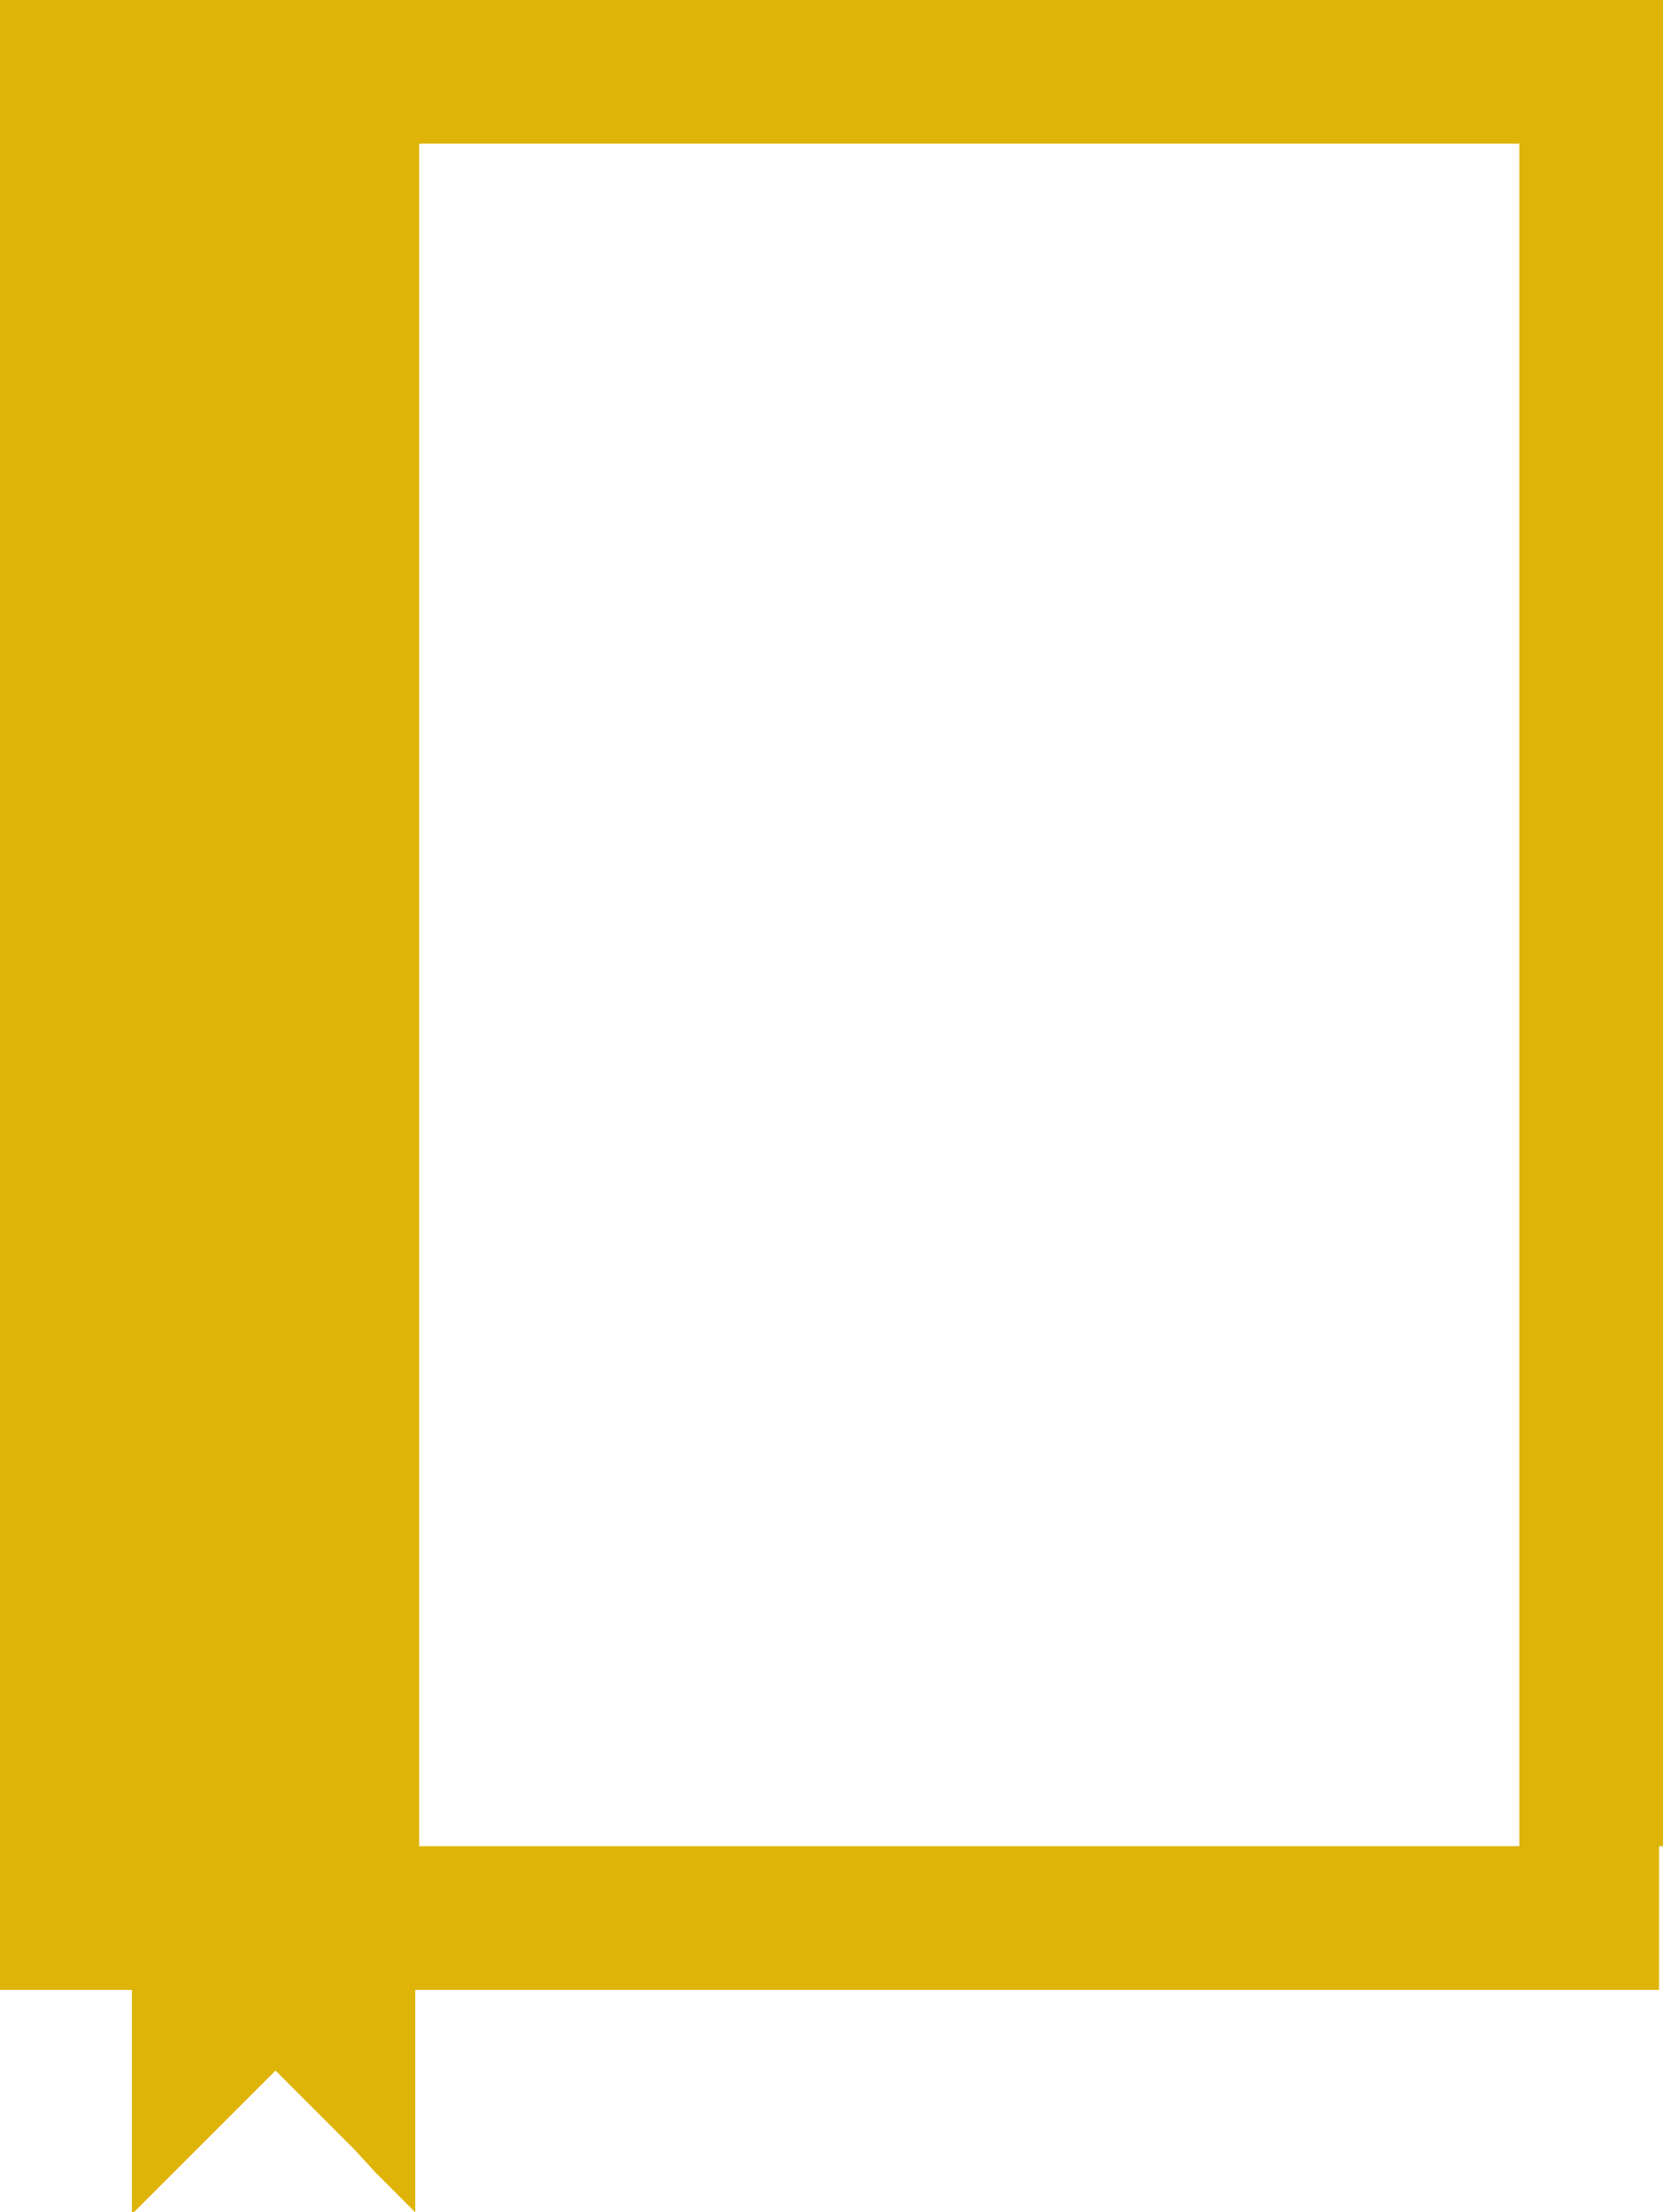
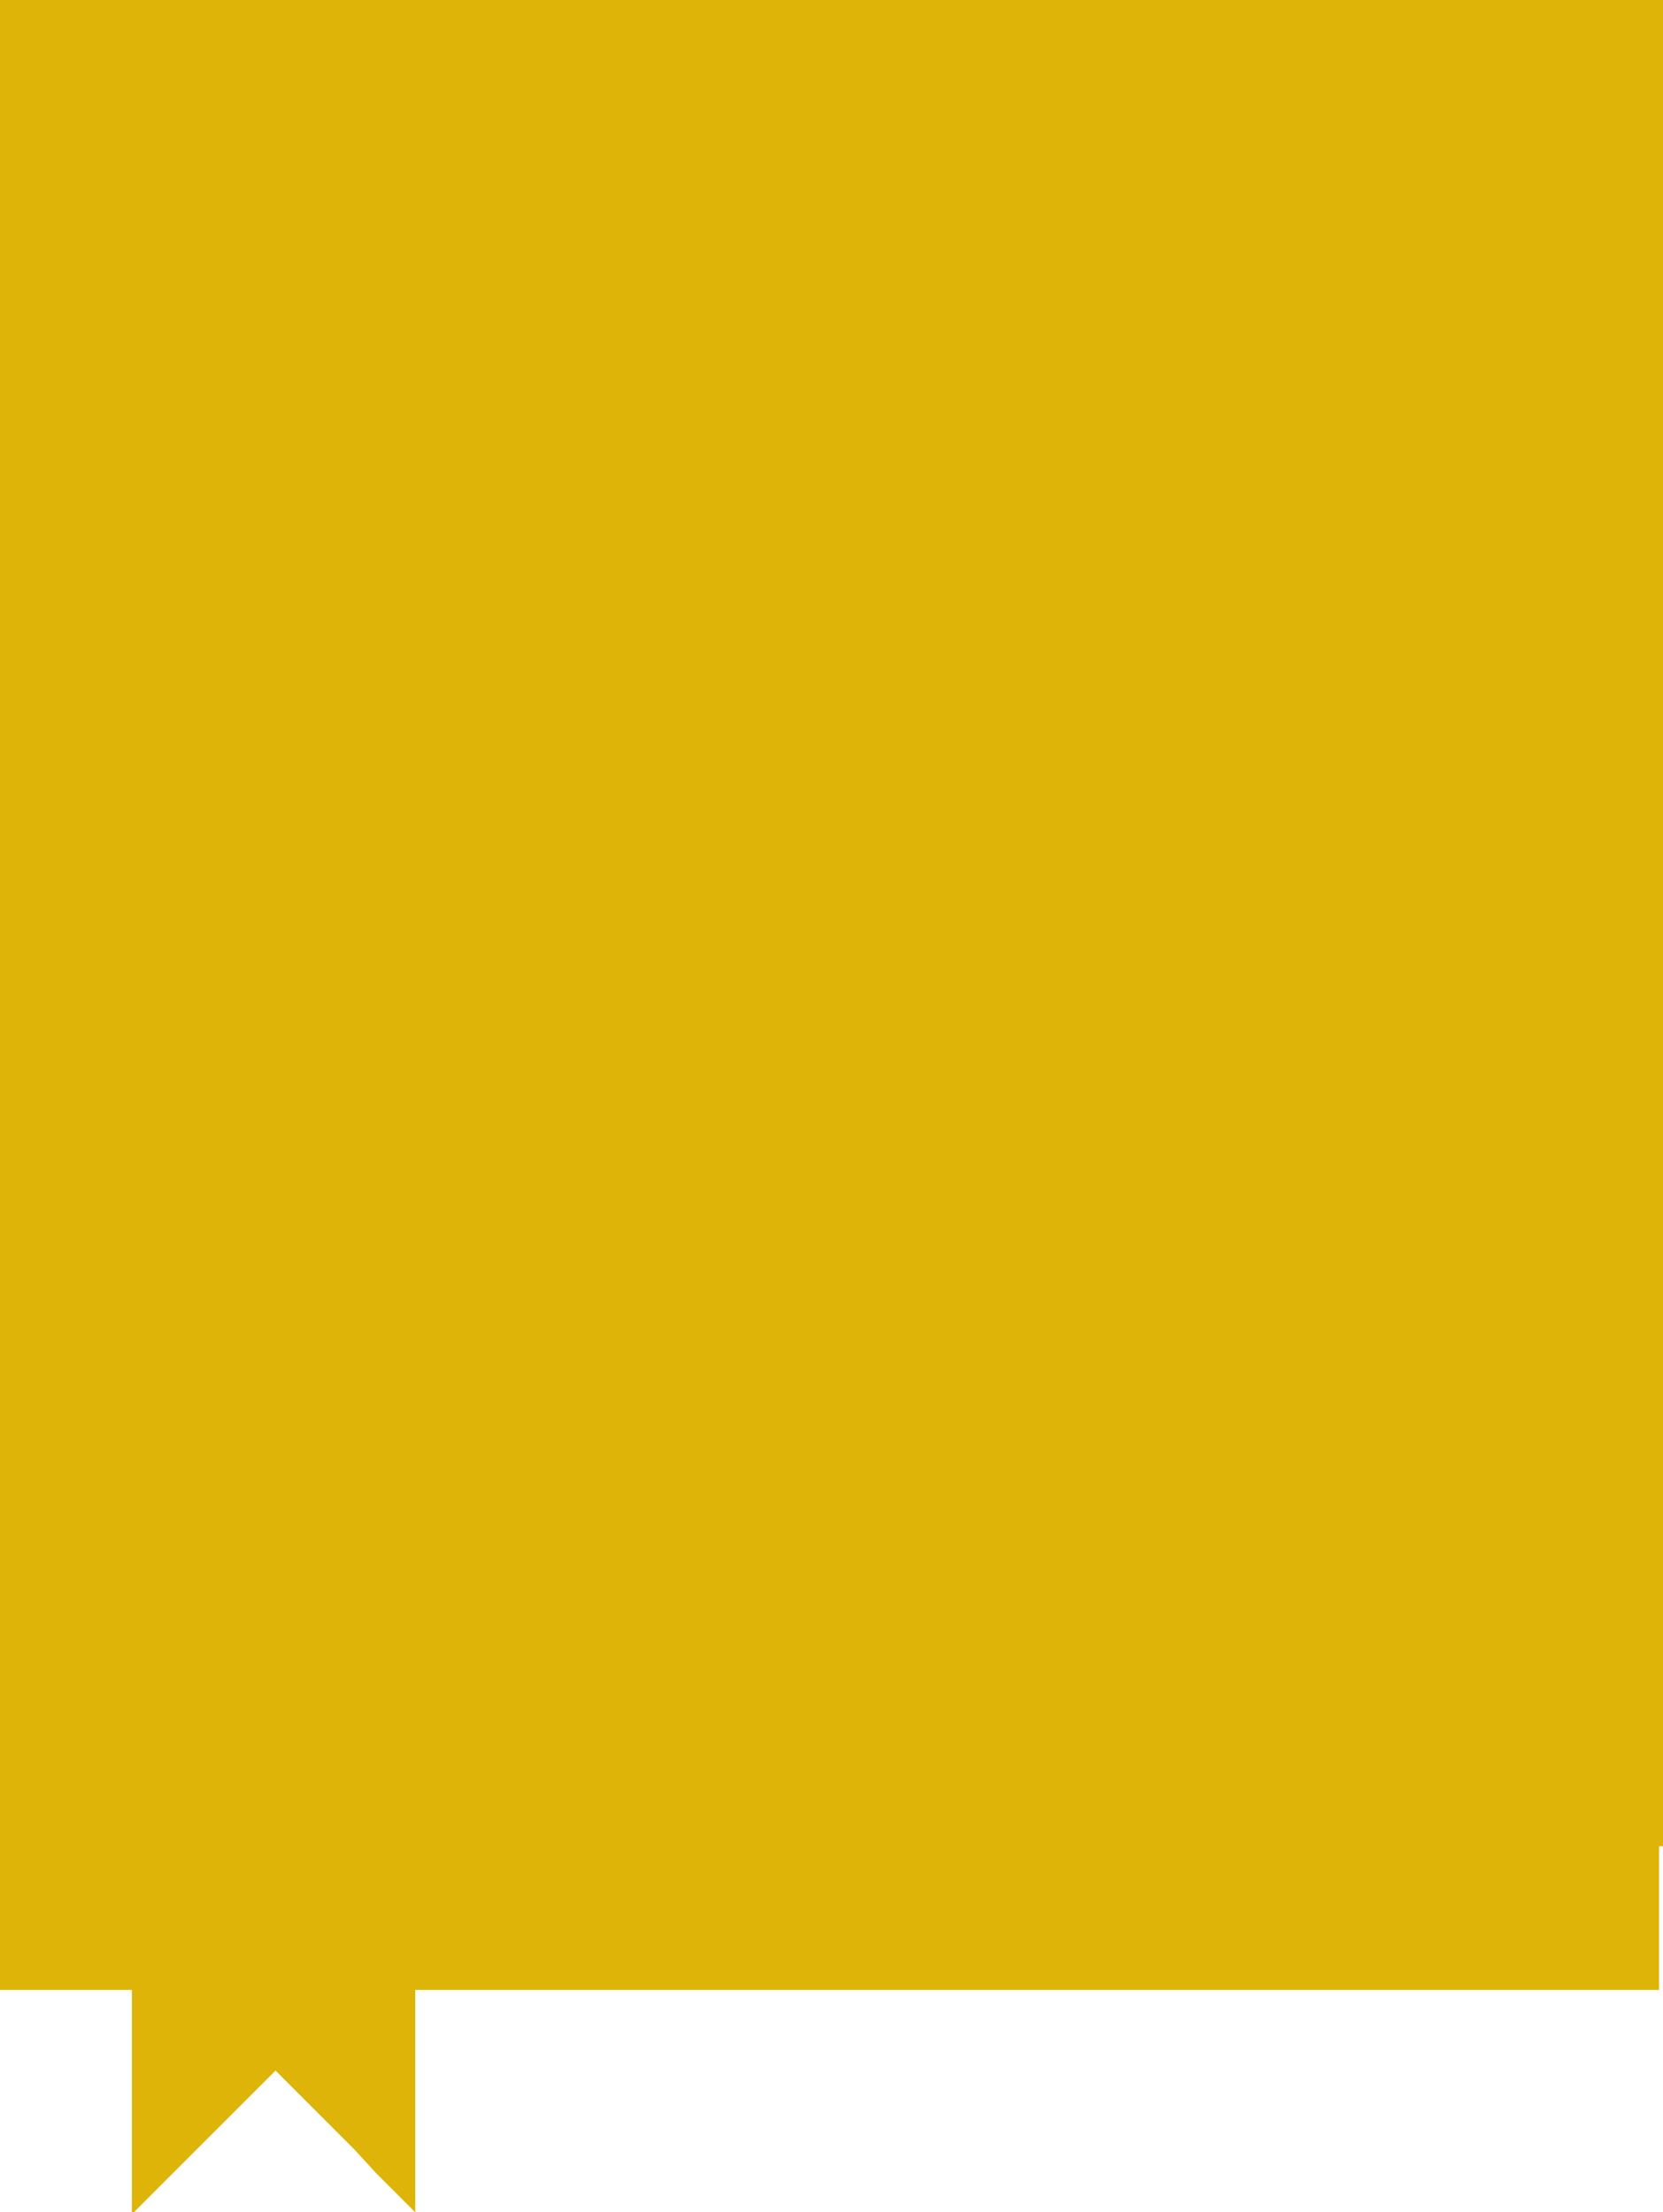
<svg xmlns="http://www.w3.org/2000/svg" version="1.1" id="Layer_1" x="0px" y="0px" viewBox="0 0 84.5 112.4" style="enable-background:new 0 0 84.5 112.4;" xml:space="preserve">
  <style type="text/css">
	.st0{fill:#DEB408;}
</style>
  <title>Asset 4</title>
  <g>
    <g id="Layer_1-2">
-       <path class="st0" d="M84.5,93.8V0H0v101.1h6.7v11.3h0.1l7.2-7.2l4,4l1.1,1.2l2,2h0v-11.3h63.2V93.8z M21.3,7.3h55.9v86.5H21.3    L21.3,7.3z" />
+       <path class="st0" d="M84.5,93.8V0H0v101.1h6.7v11.3h0.1l7.2-7.2l4,4l1.1,1.2l2,2h0v-11.3h63.2V93.8z M21.3,7.3v86.5H21.3    L21.3,7.3z" />
    </g>
  </g>
</svg>